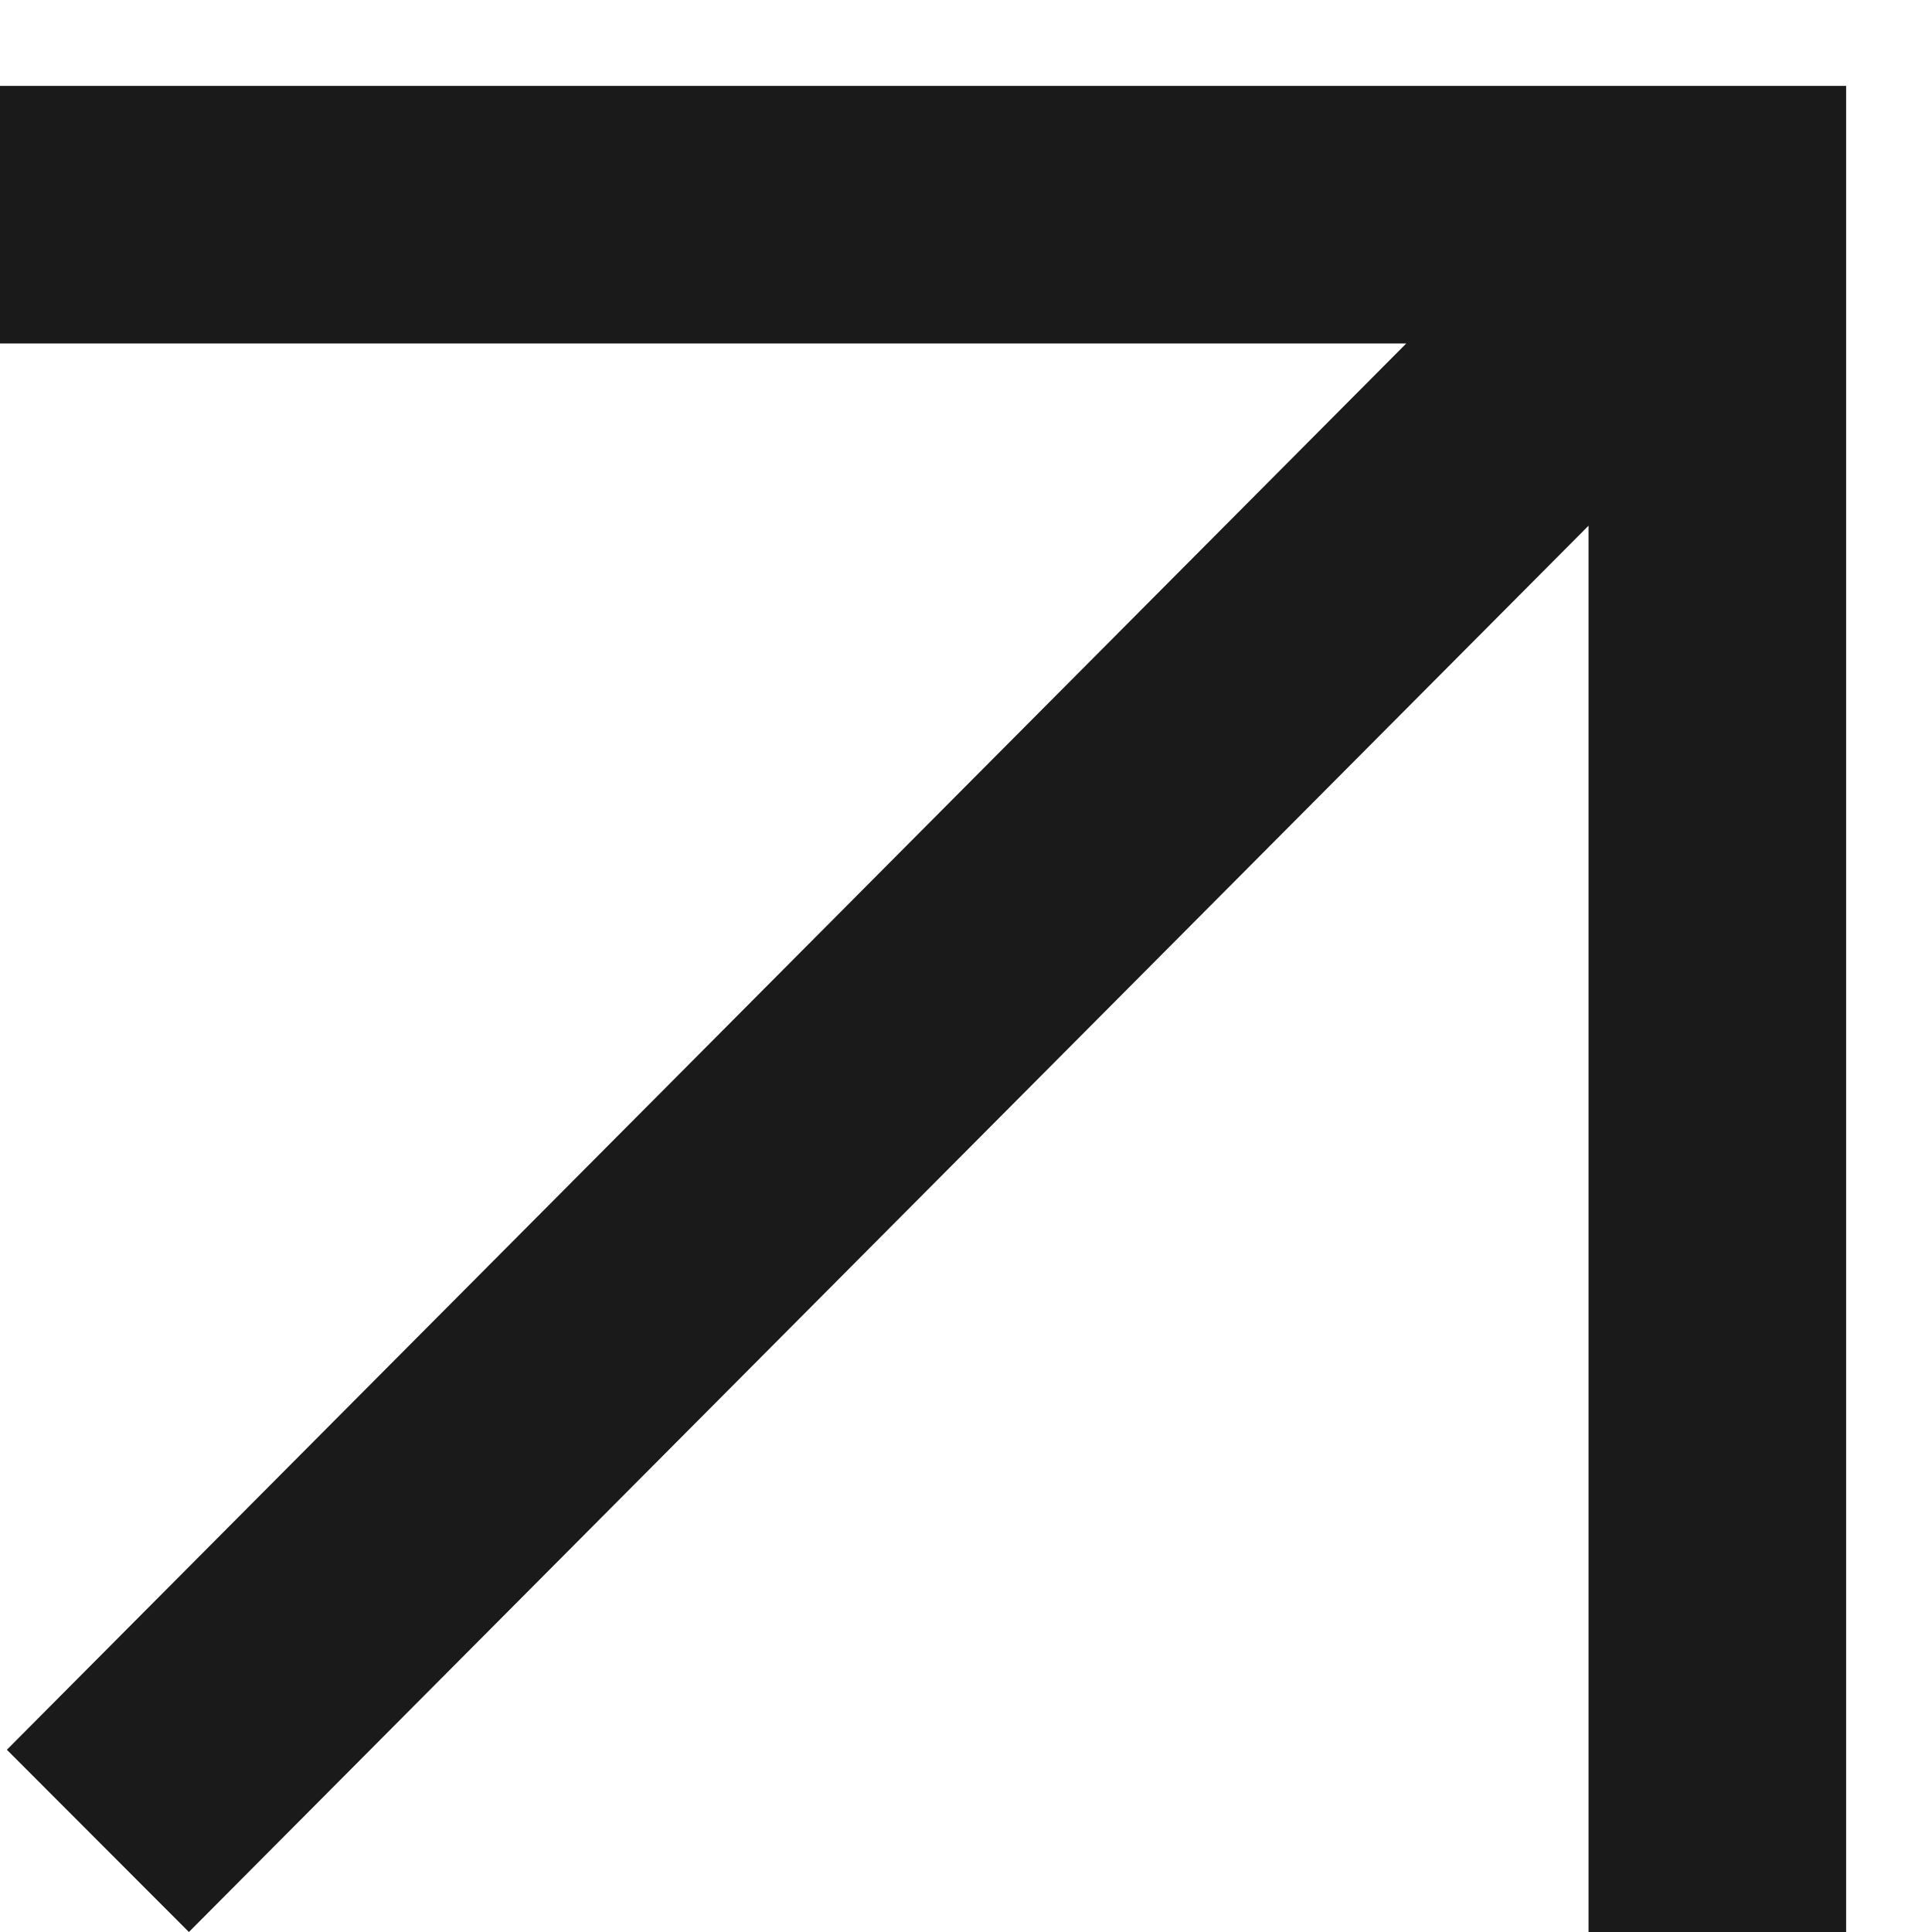
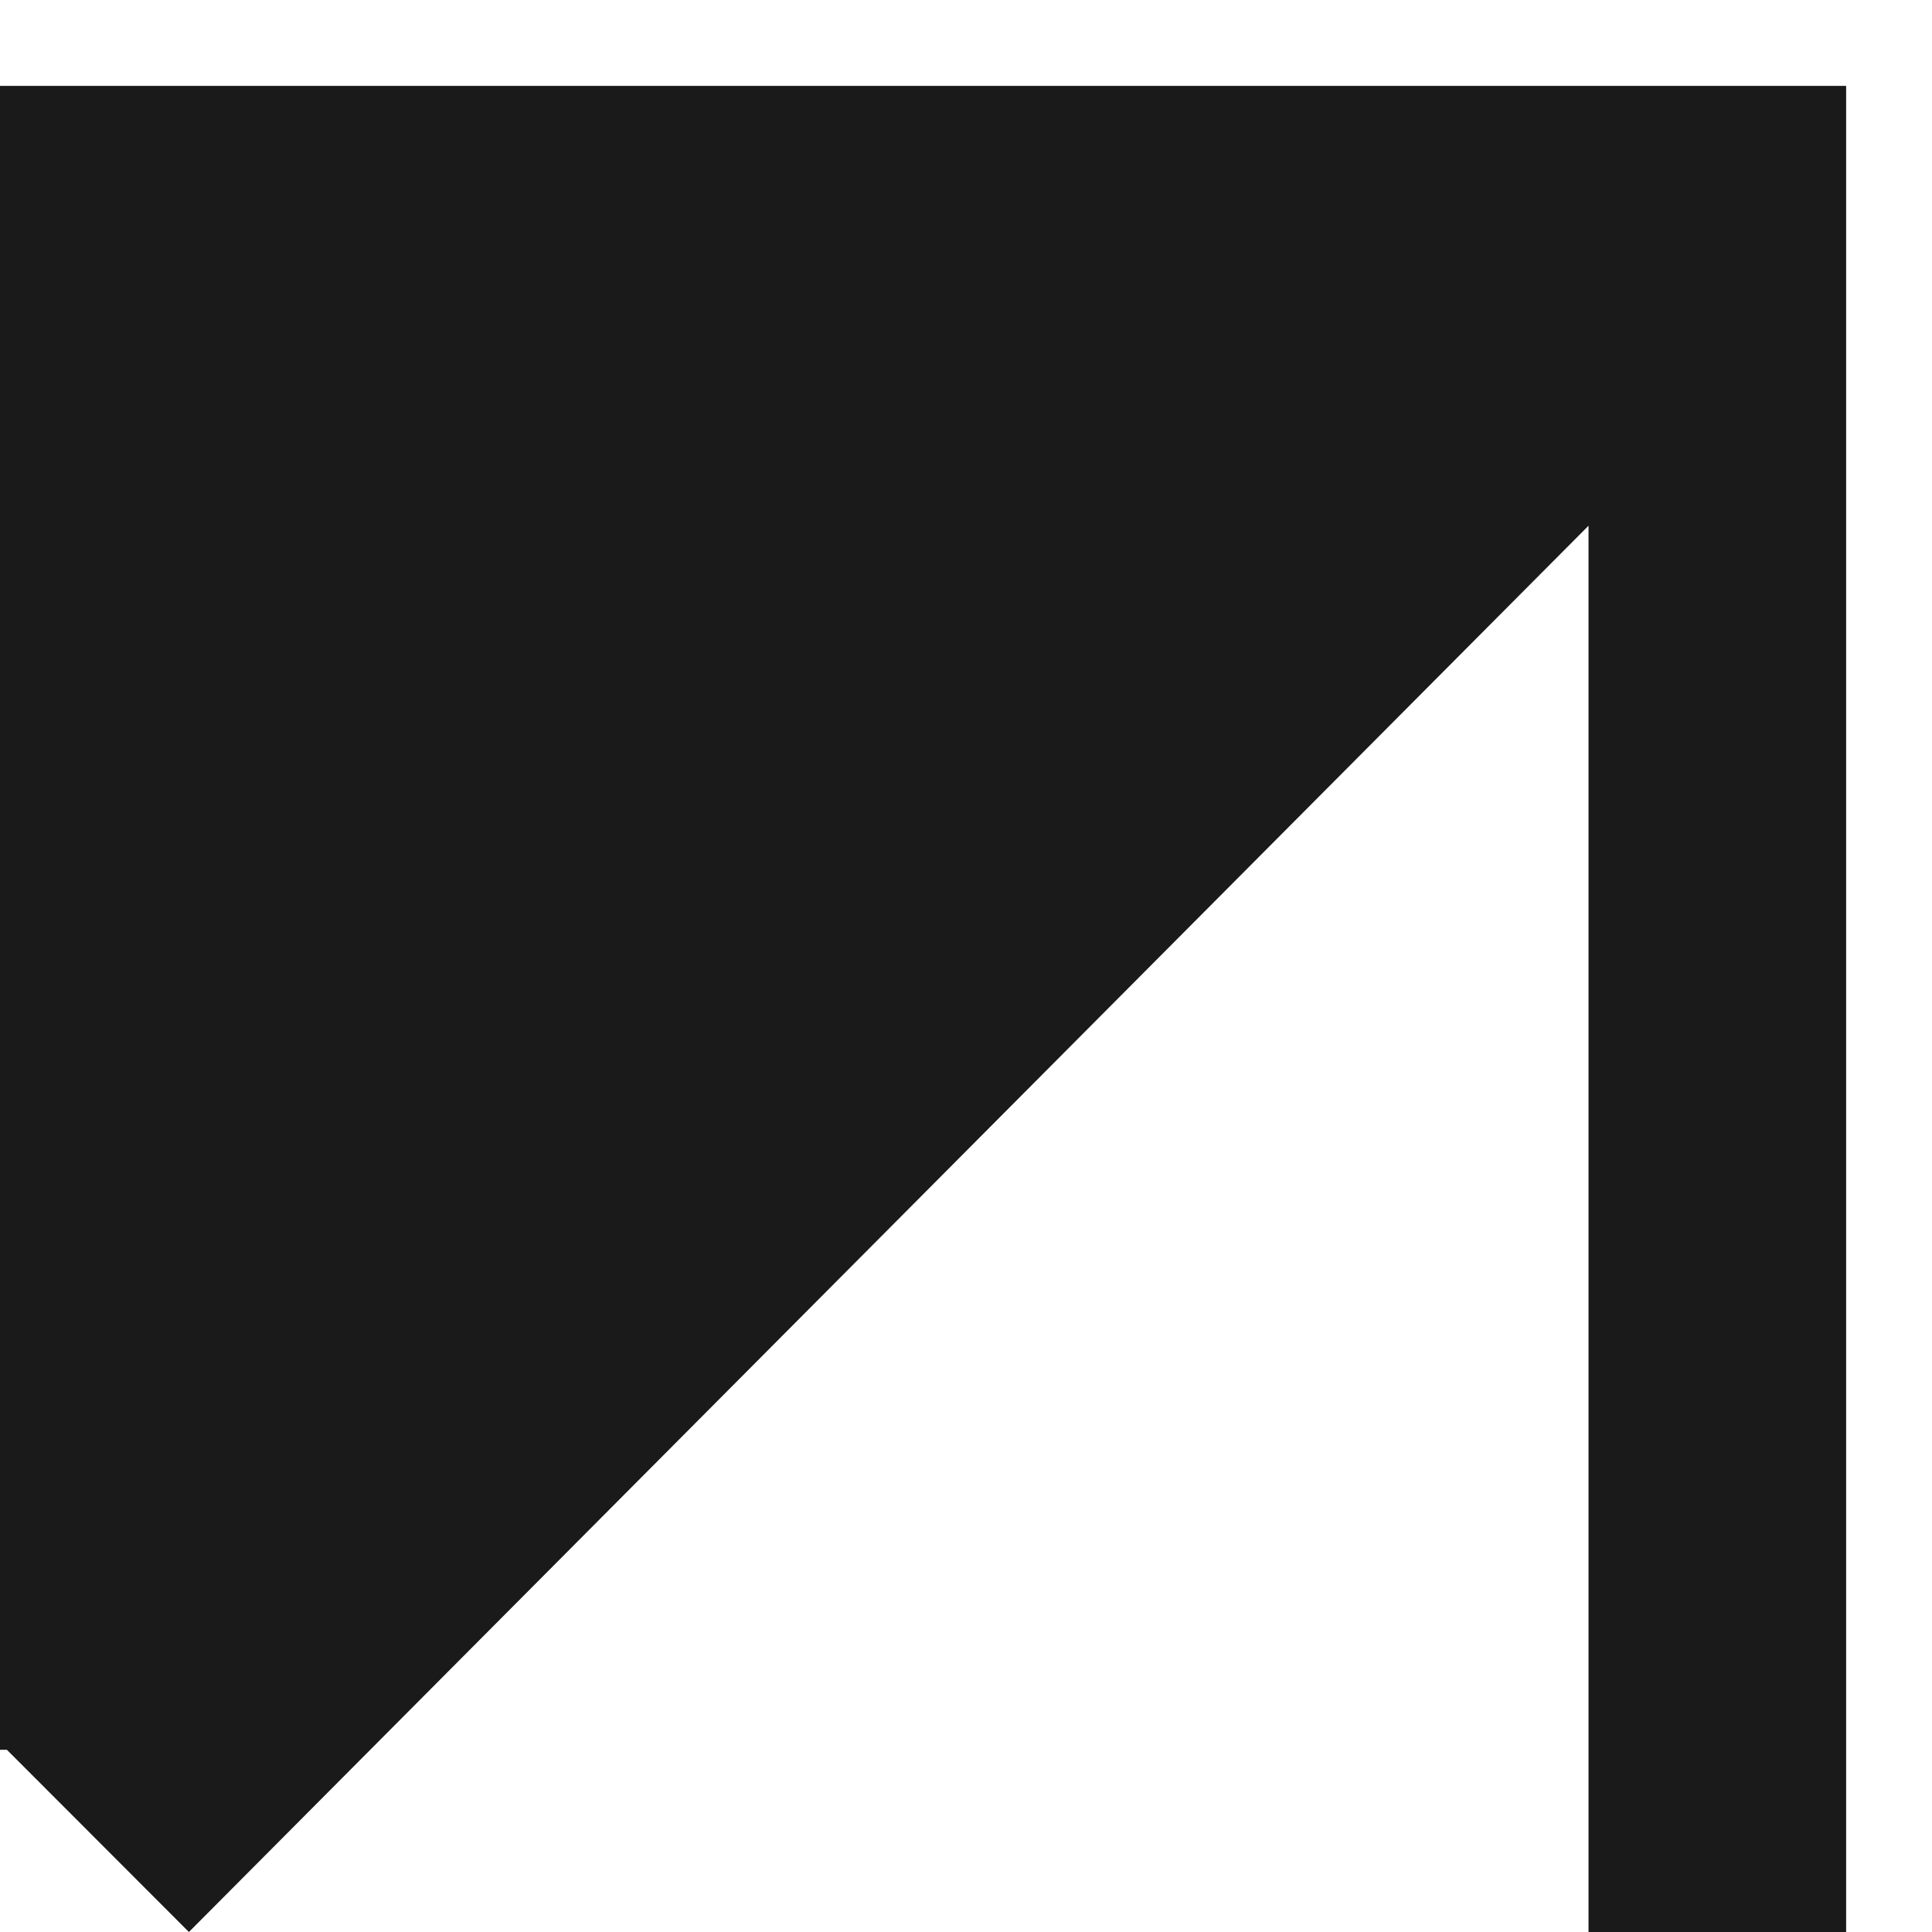
<svg xmlns="http://www.w3.org/2000/svg" width="9" height="9" viewBox="0 0 9 9" fill="none">
-   <path fill-rule="evenodd" clip-rule="evenodd" d="M0 0.4H8.6V9H7.4V2.449L0.88 9L0.032 8.151L6.551 1.6H0V0.4Z" fill="#1A1A1A" />
+   <path fill-rule="evenodd" clip-rule="evenodd" d="M0 0.4H8.6V9H7.4V2.449L0.88 9L0.032 8.151H0V0.4Z" fill="#1A1A1A" />
</svg>